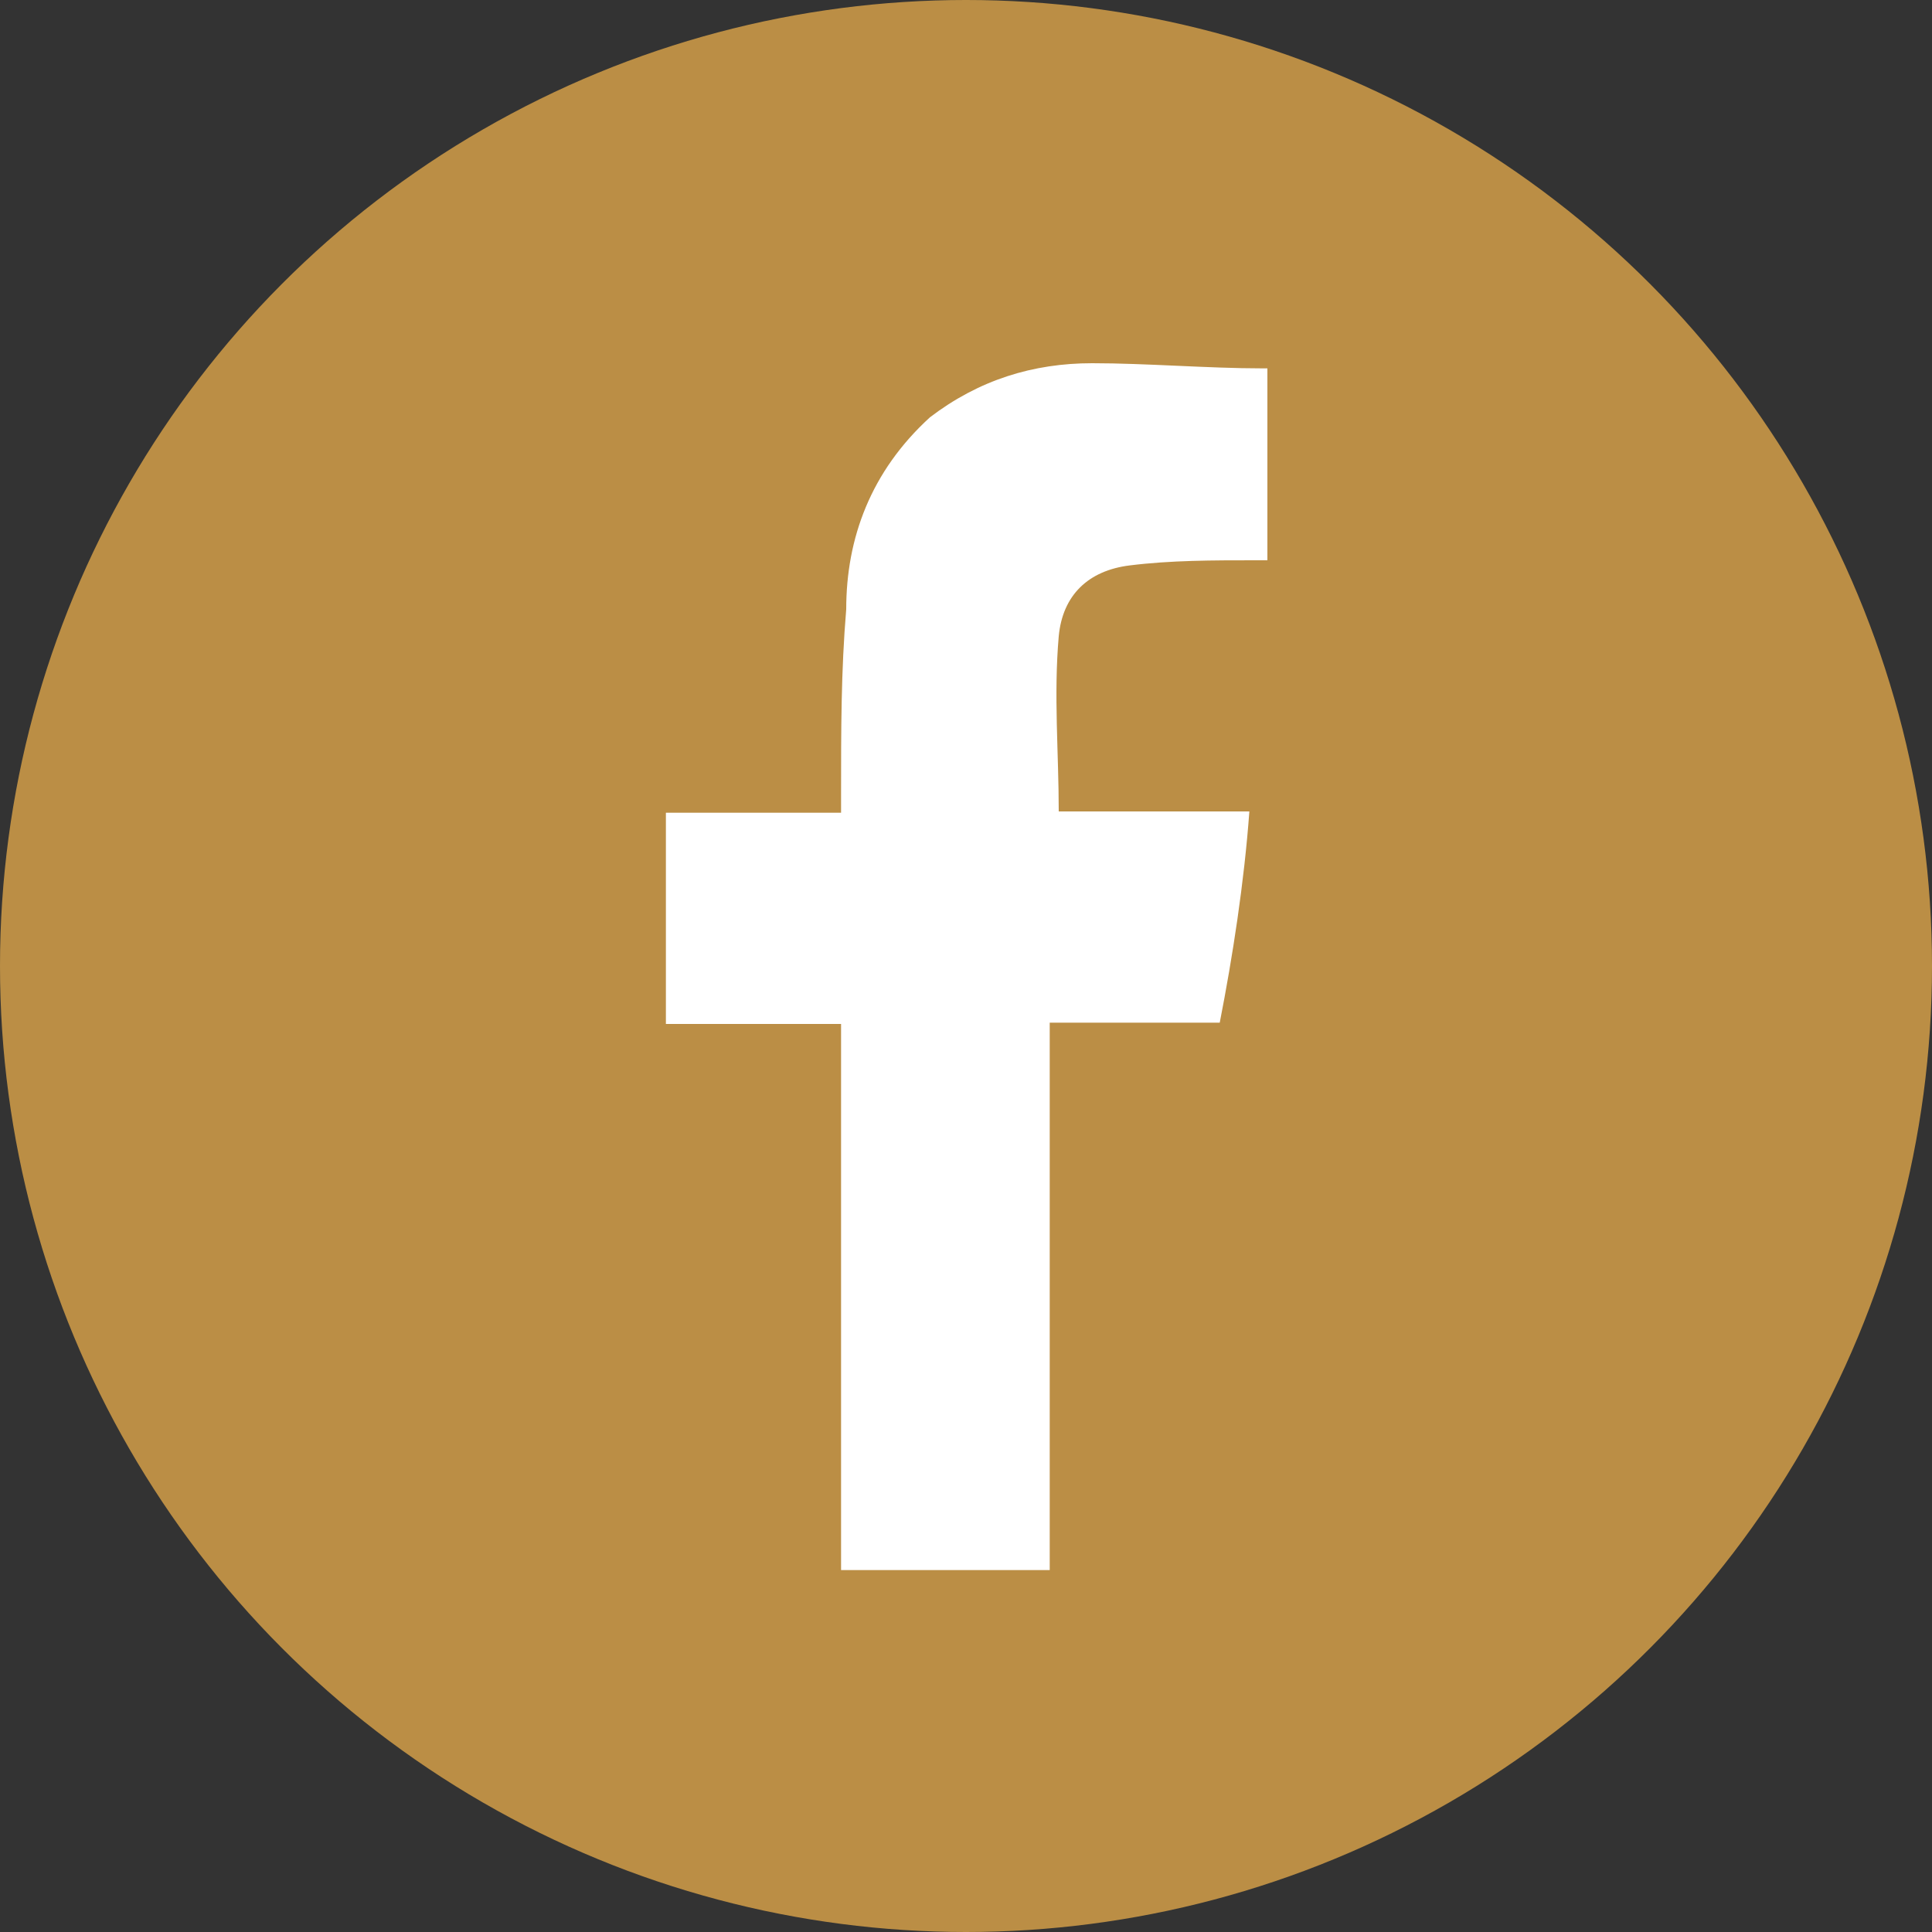
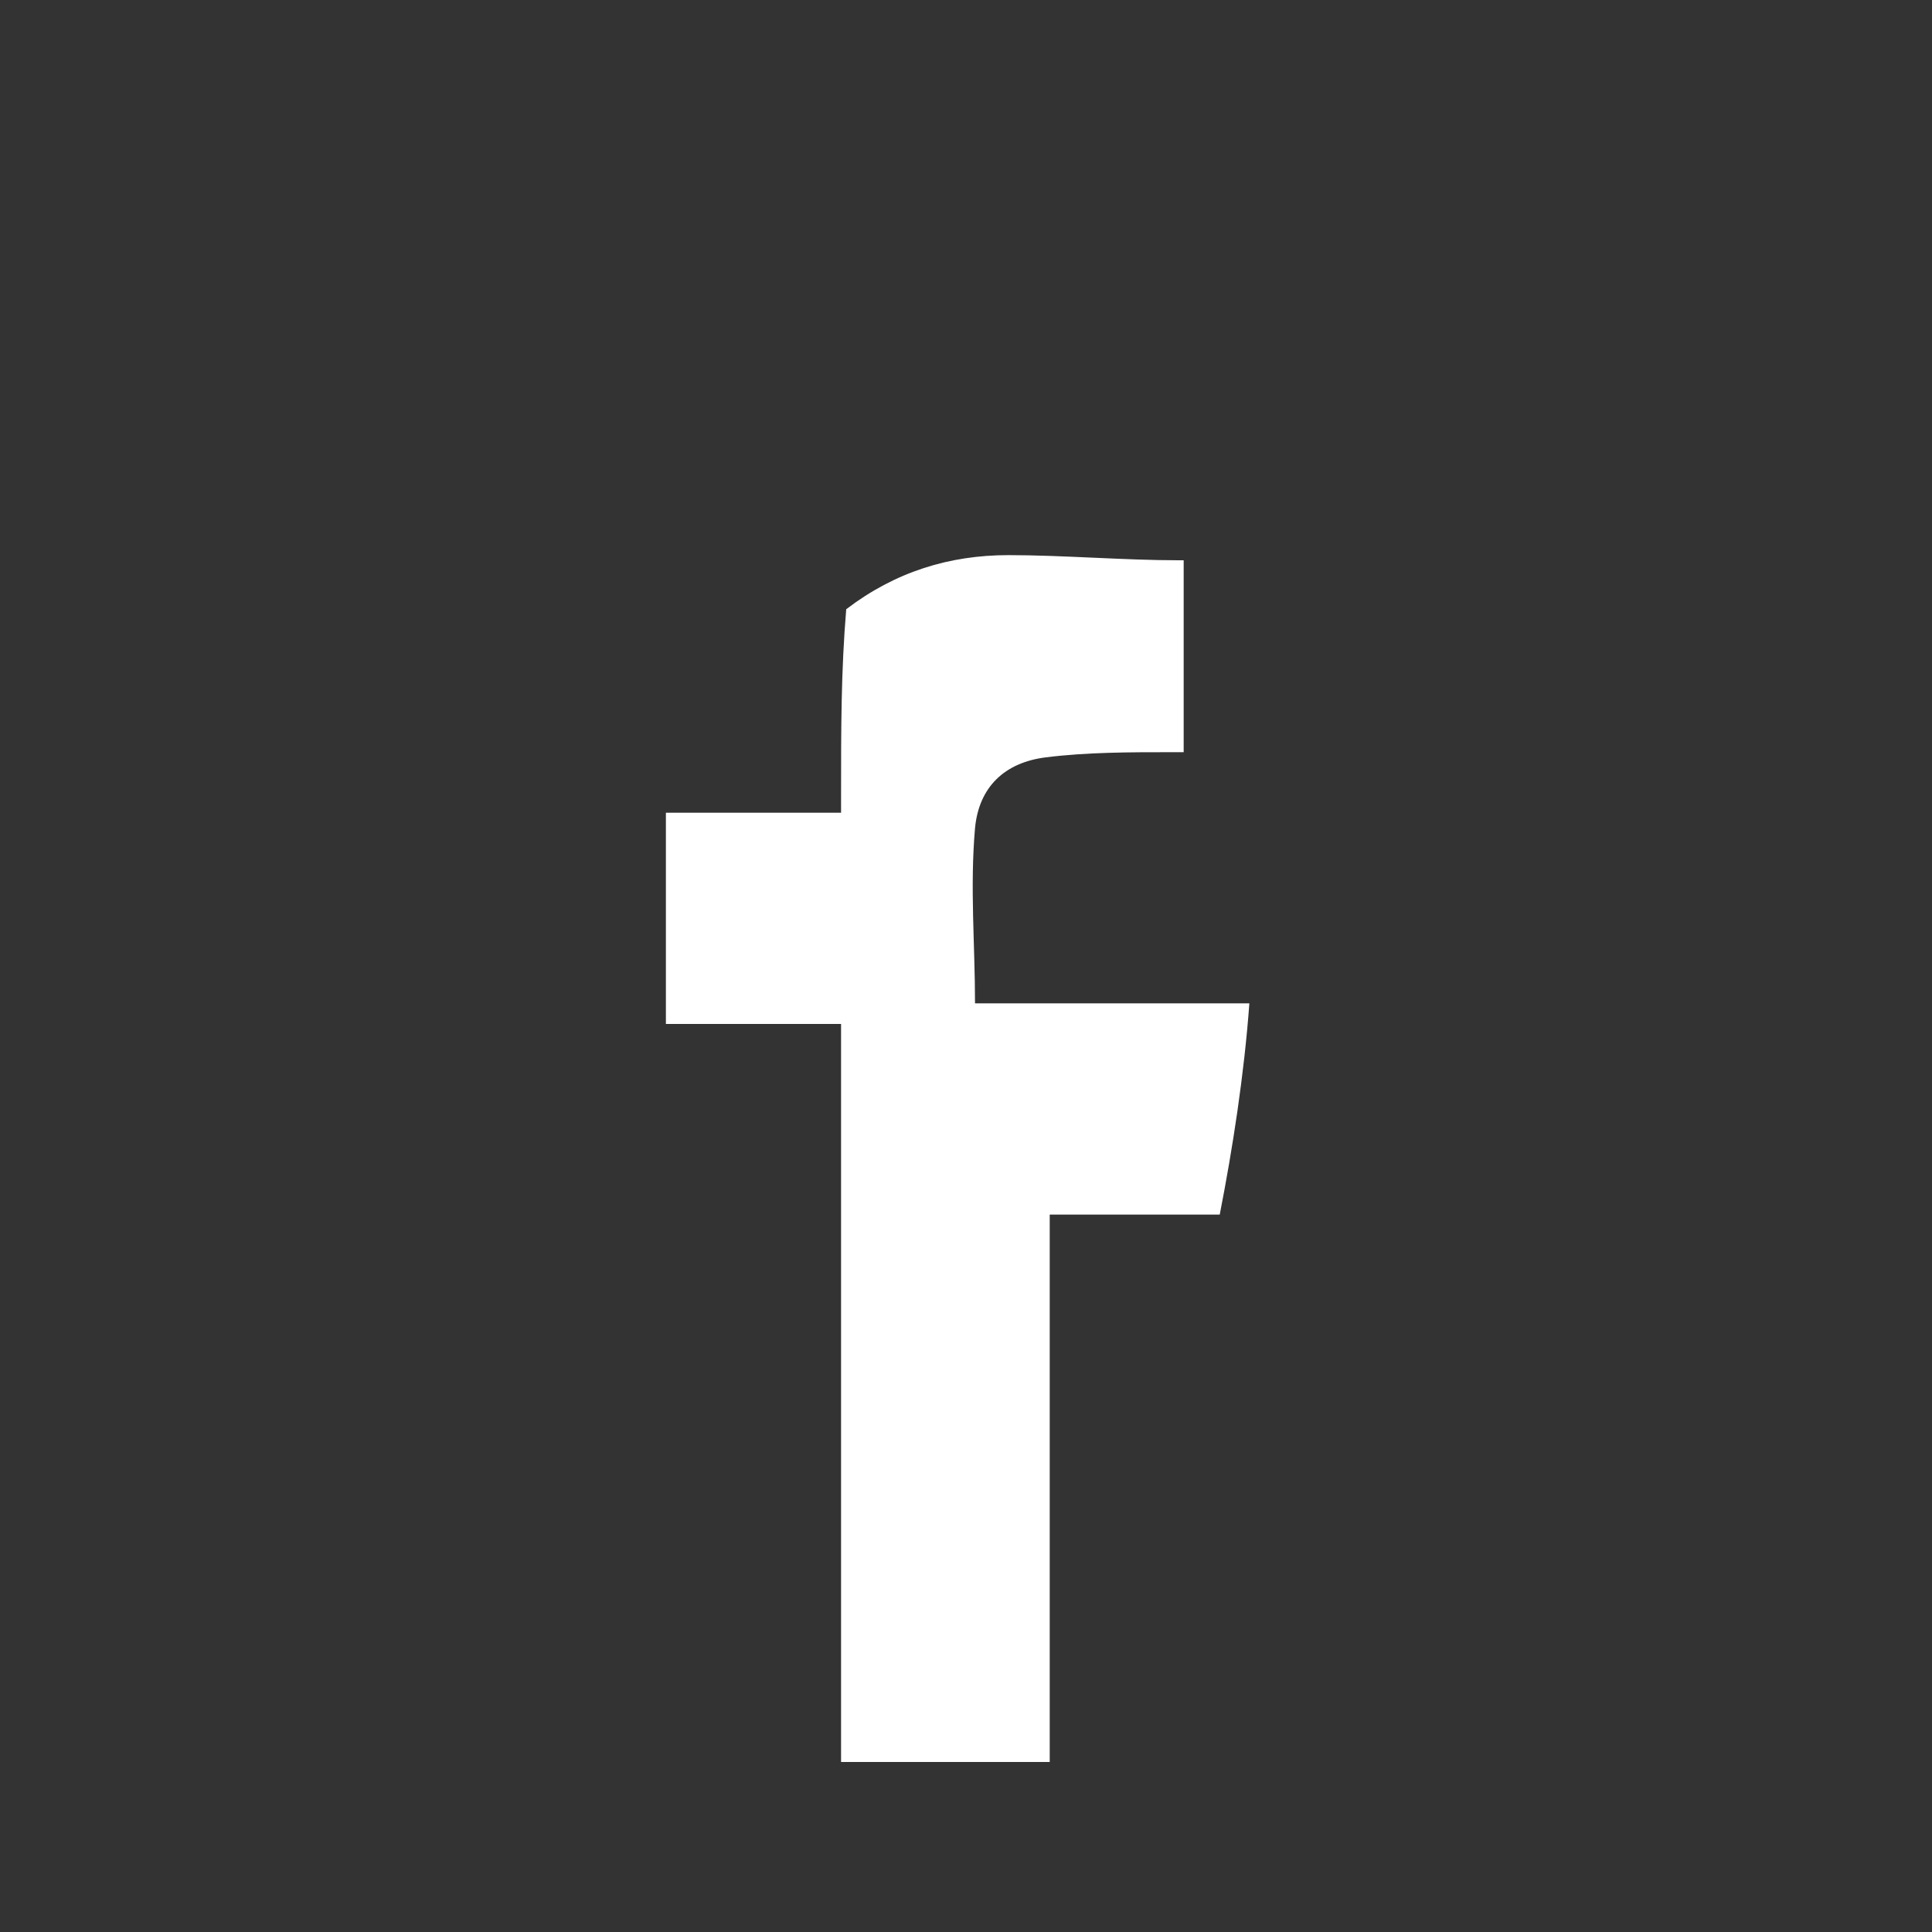
<svg xmlns="http://www.w3.org/2000/svg" version="1.1" x="0px" y="0px" viewBox="0 0 150 150" style="enable-background:new 0 0 150 150;" xml:space="preserve">
  <rect x="0" y="0" width="150" height="150" fill="#333333" stroke="none" />
  <style type="text/css">
	.st0{fill:#BB8E45;}
	.st1{fill:#122653;}
	.st2{fill:#FFFFFF;}
</style>
  <g id="Capa_1">
-     <circle class="st0" cx="75" cy="75" r="75" />
-   </g>
+     </g>
  <g id="Capa_2">
    <g>
-       <path class="st2" d="M65.3,121.8v-1V80.5v-1H51.7V63.1h13.6v-1.3c0-5.2,0-9.7,0.4-14.5c0-5.5,1.9-10.7,6.5-14.9    c3.8-2.9,8-4.2,12.6-4.2c4.2,0,9,0.4,13.2,0.4h0.4v14.9h-1c-3.2,0-6.5,0-9.7,0.4c-3.2,0.4-5.2,2.3-5.5,5.5c-0.4,4.6,0,9,0,13.6H97    c-0.4,5.5-1.3,11.3-2.3,16.4H81.5v1v40.5v1H65.3z" />
+       <path class="st2" d="M65.3,121.8v-1V80.5v-1H51.7V63.1h13.6v-1.3c0-5.2,0-9.7,0.4-14.5c3.8-2.9,8-4.2,12.6-4.2c4.2,0,9,0.4,13.2,0.4h0.4v14.9h-1c-3.2,0-6.5,0-9.7,0.4c-3.2,0.4-5.2,2.3-5.5,5.5c-0.4,4.6,0,9,0,13.6H97    c-0.4,5.5-1.3,11.3-2.3,16.4H81.5v1v40.5v1H65.3z" />
    </g>
  </g>
</svg>